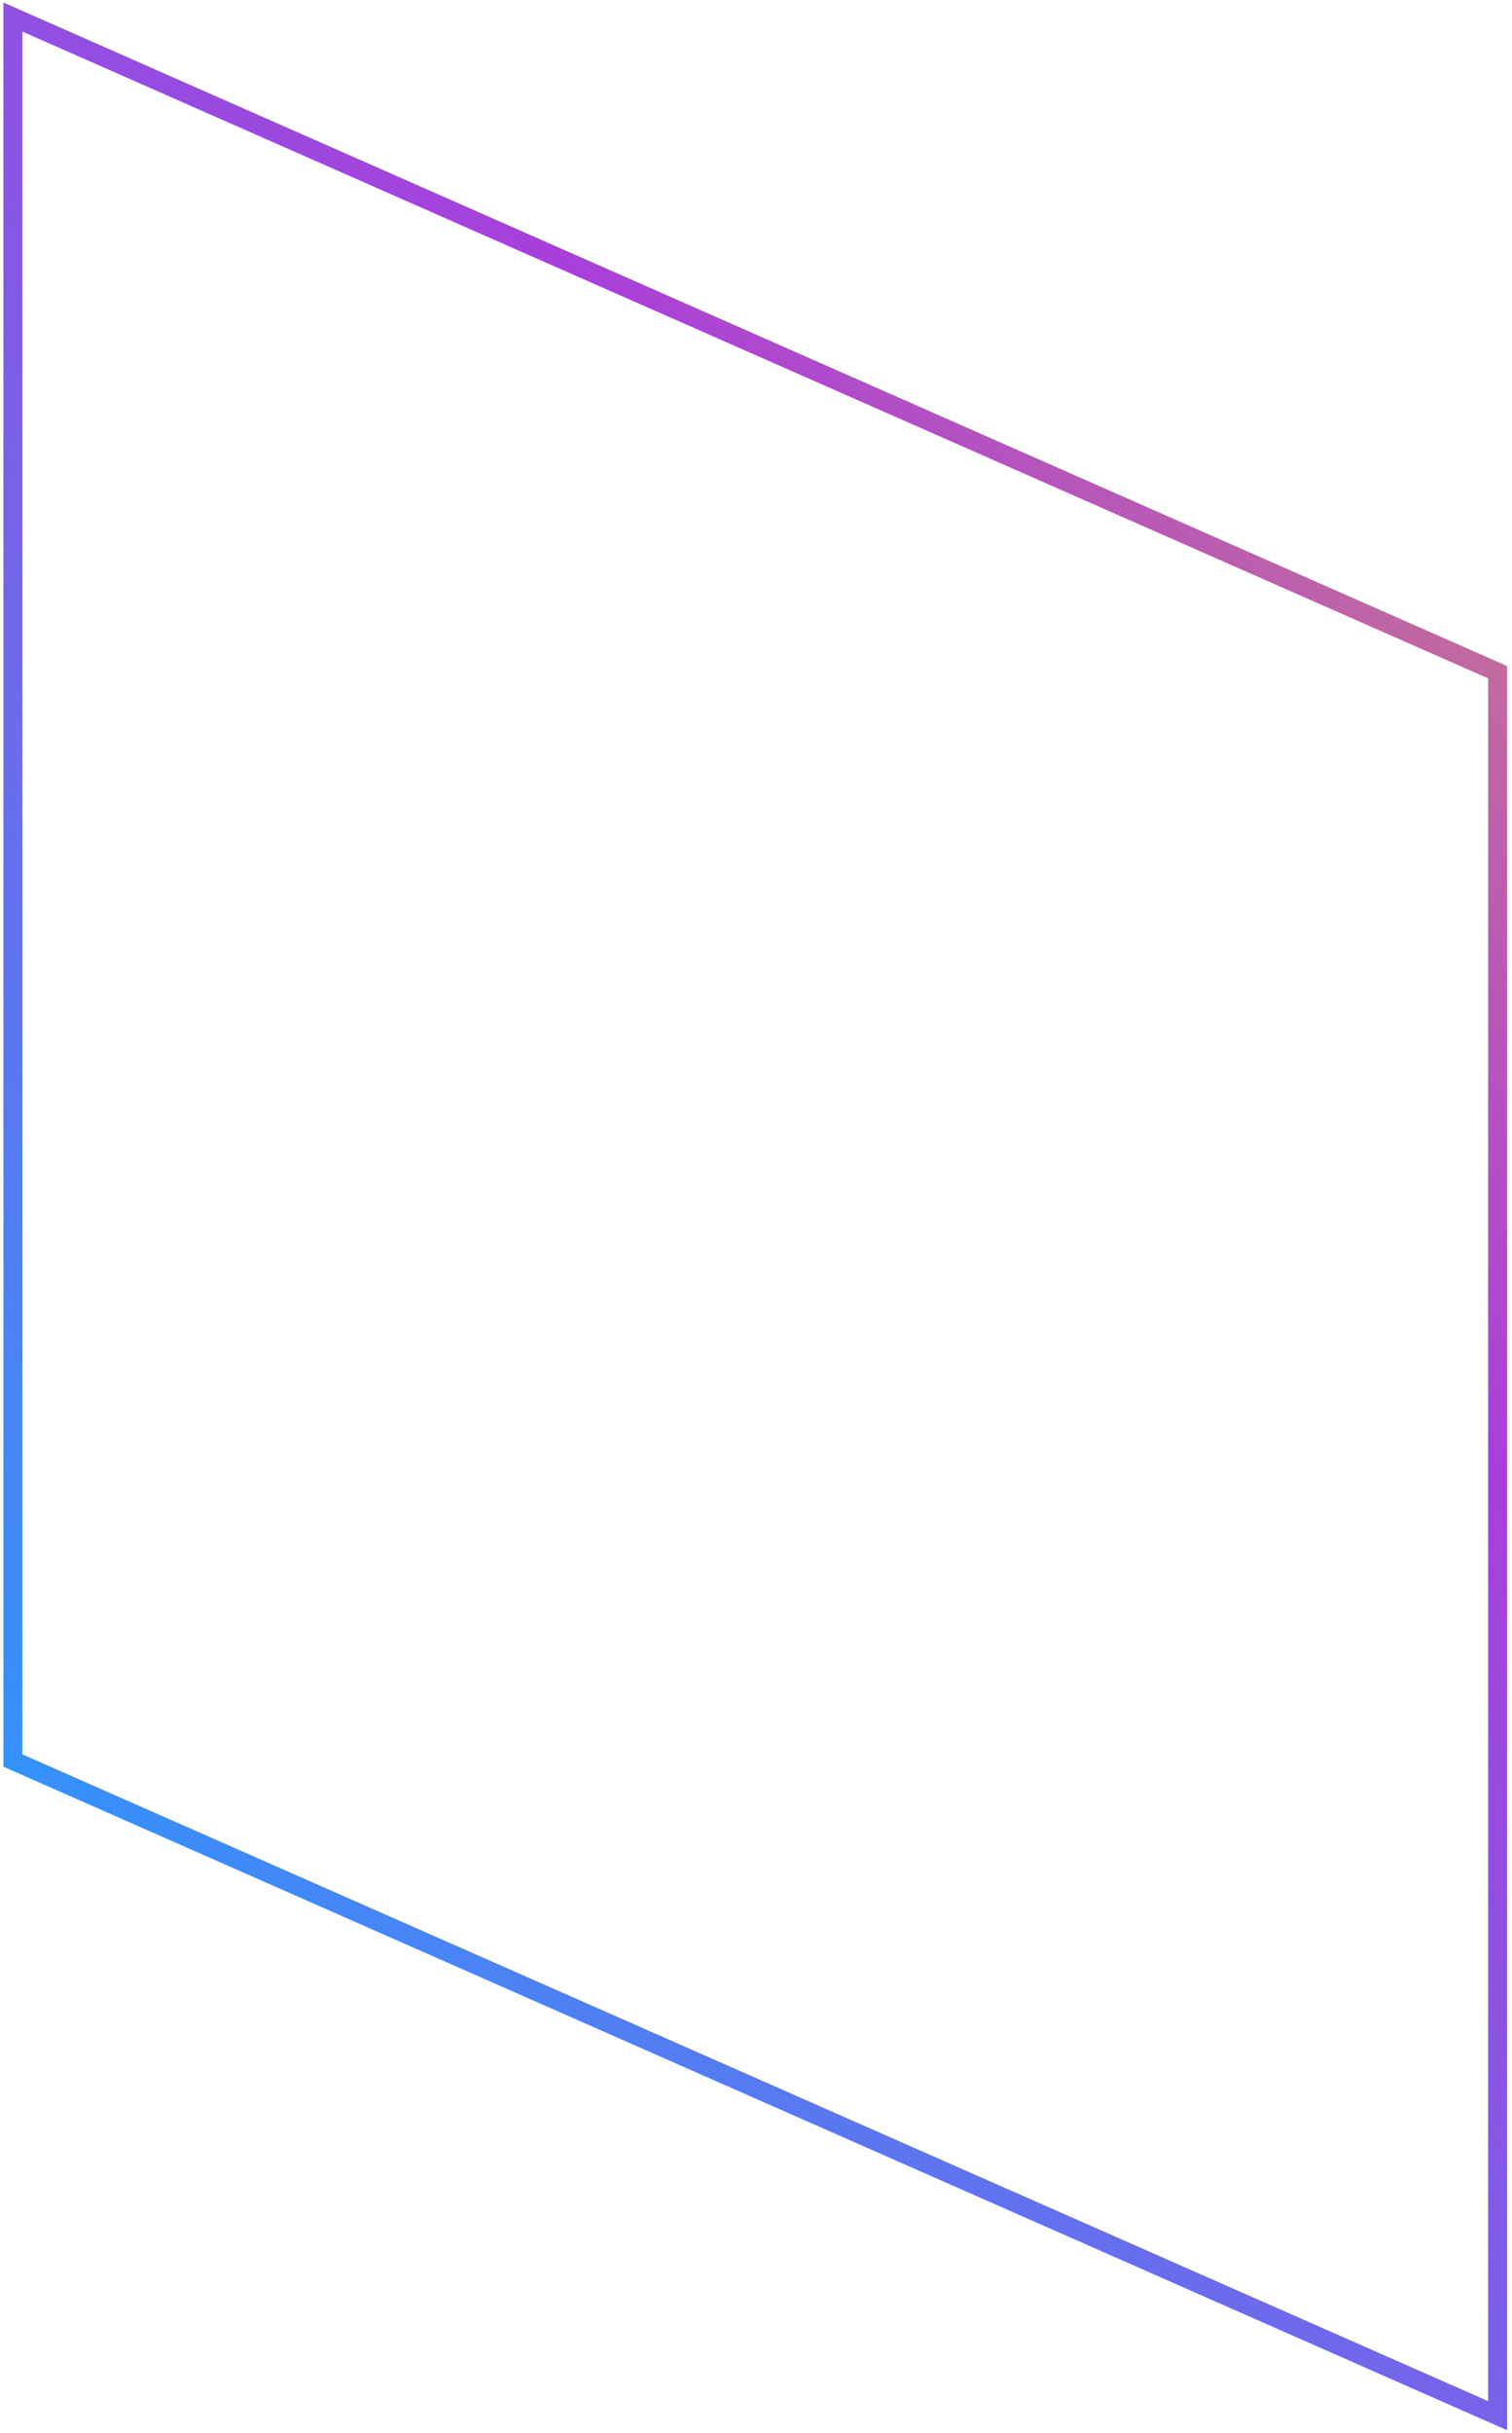
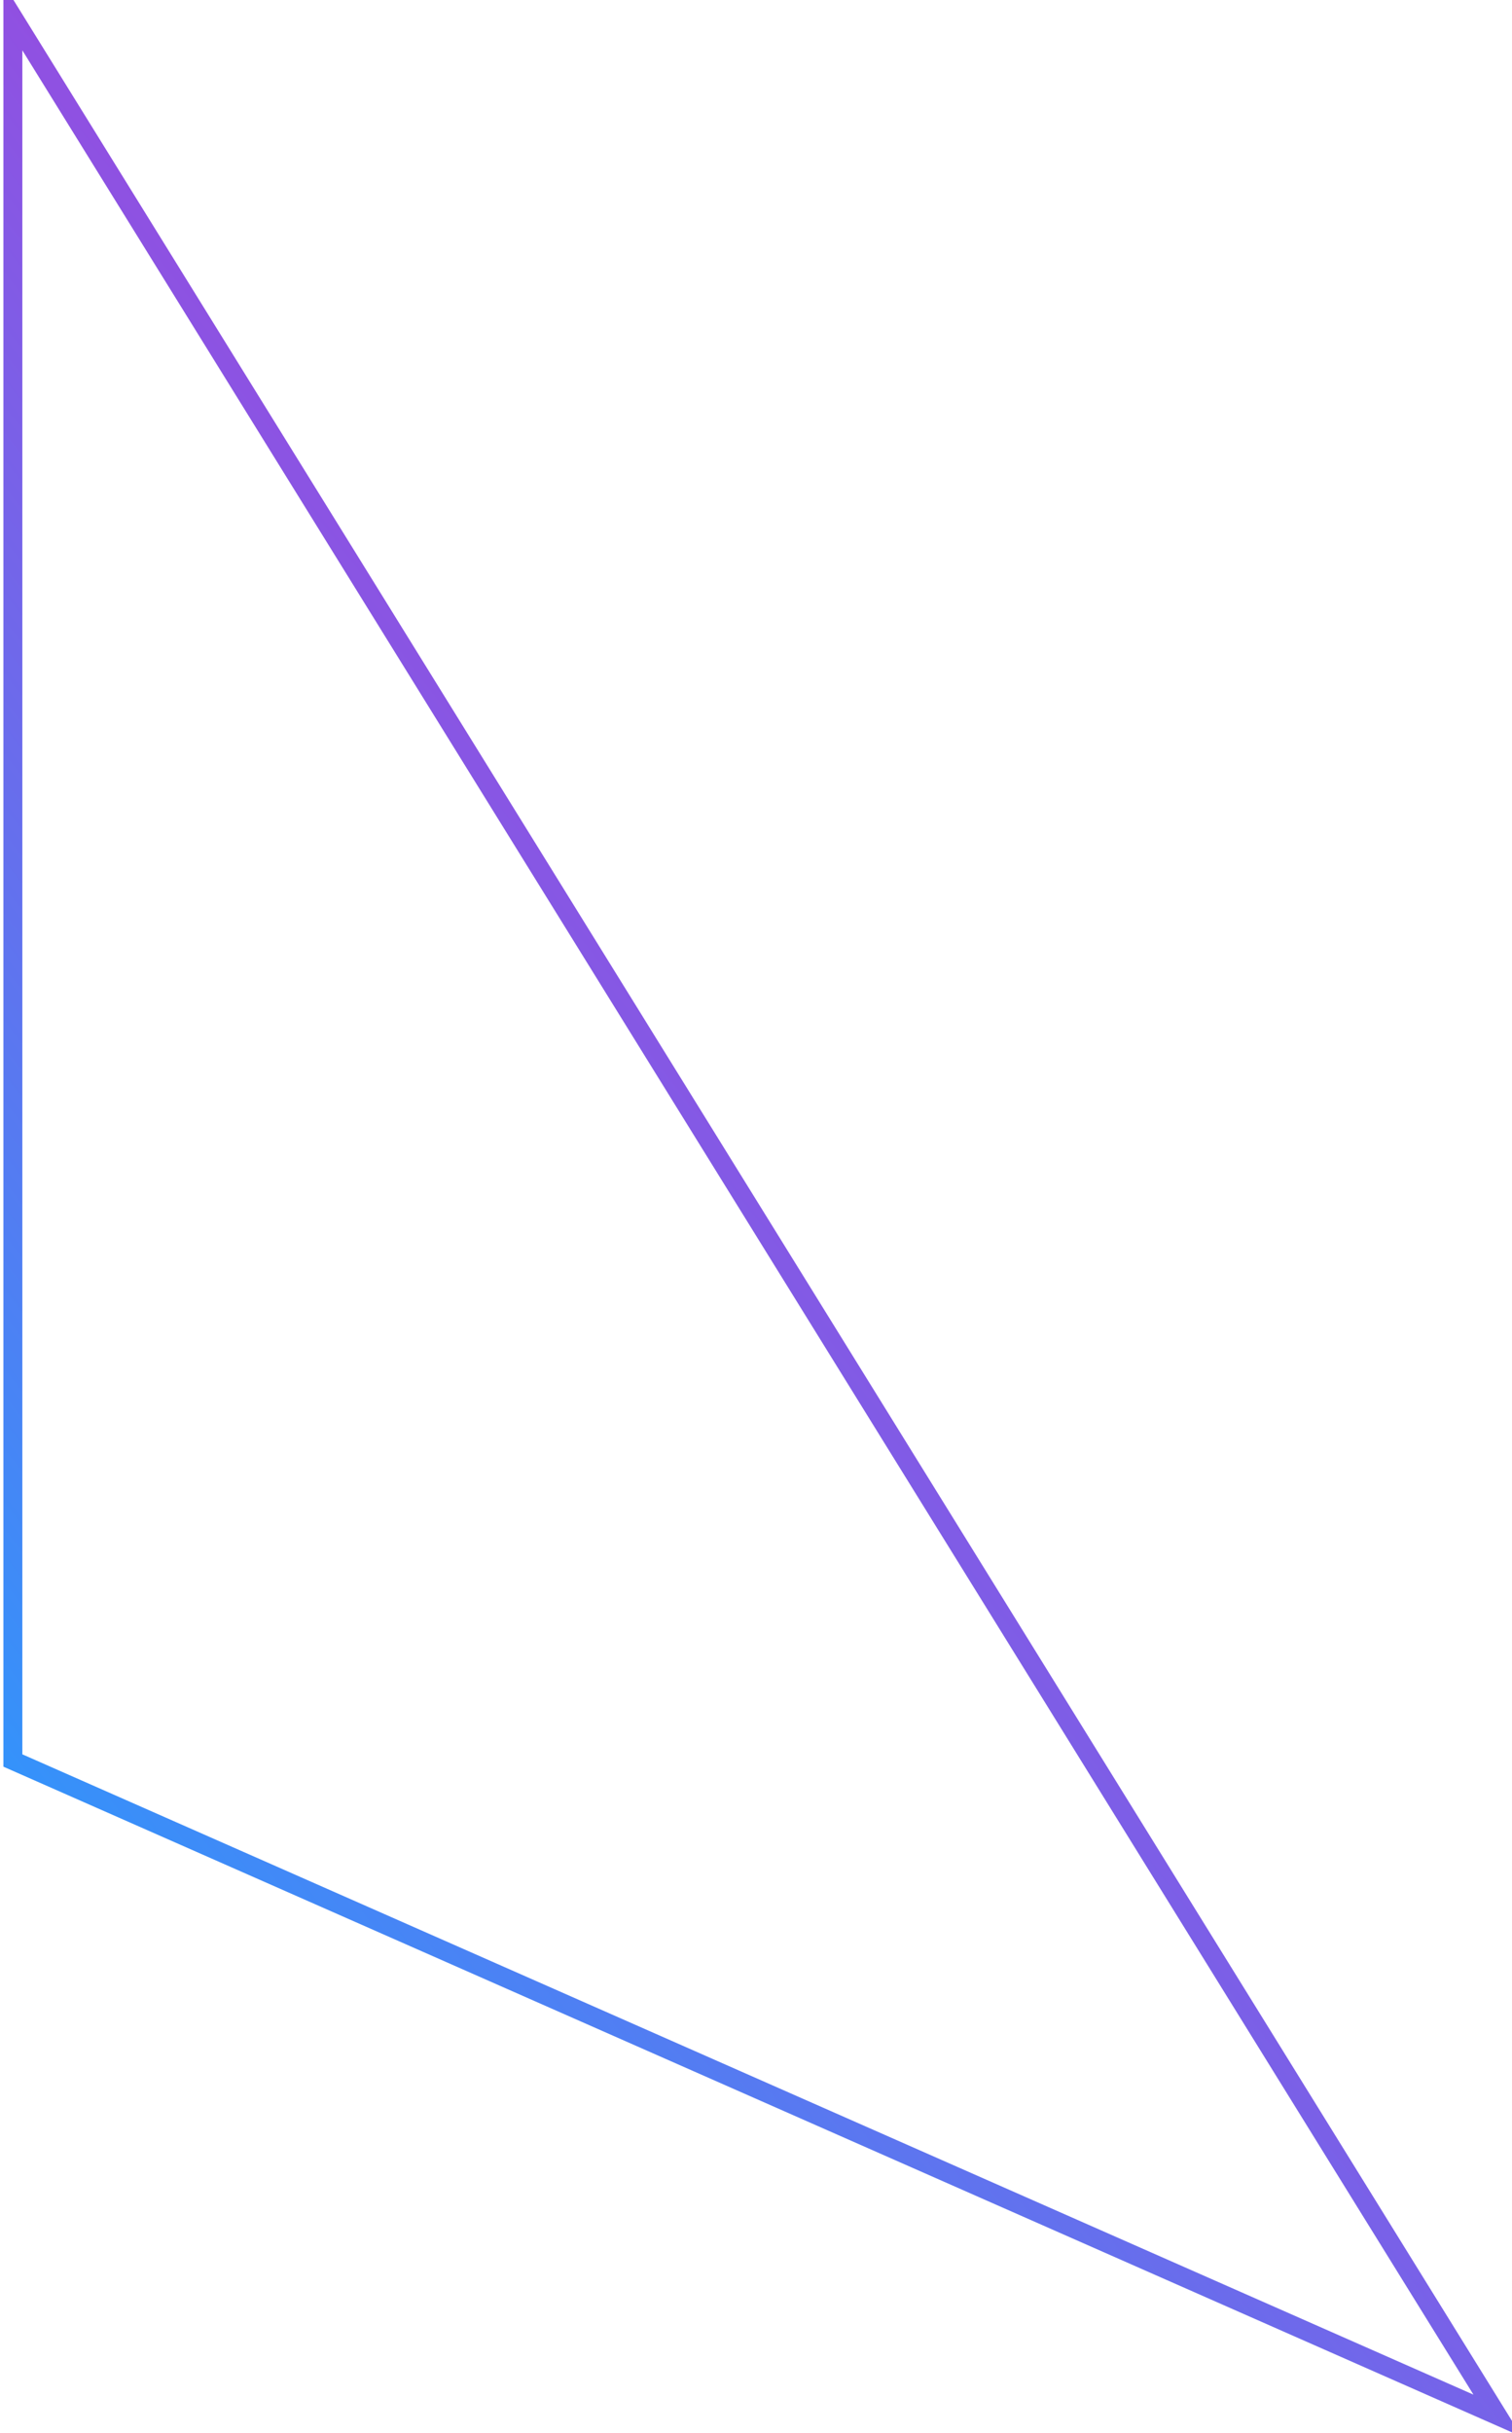
<svg xmlns="http://www.w3.org/2000/svg" width="235" height="378" viewBox="0 0 235 378" fill="none">
-   <path d="M2 273.499L232.763 375.281V104.427L2 2.645V273.499Z" stroke="url(#paint0_linear_6217_161160)" stroke-width="2.945" stroke-miterlimit="10" />
+   <path d="M2 273.499L232.763 375.281L2 2.645V273.499Z" stroke="url(#paint0_linear_6217_161160)" stroke-width="2.945" stroke-miterlimit="10" />
  <defs>
    <linearGradient id="paint0_linear_6217_161160" x1="-83.185" y1="592.887" x2="458.284" y2="174.336" gradientUnits="userSpaceOnUse">
      <stop />
      <stop offset="0.383" stop-color="#3592FA" />
      <stop offset="0.691" stop-color="#A83FDB" />
      <stop offset="1" stop-color="#EFB732" />
    </linearGradient>
  </defs>
</svg>